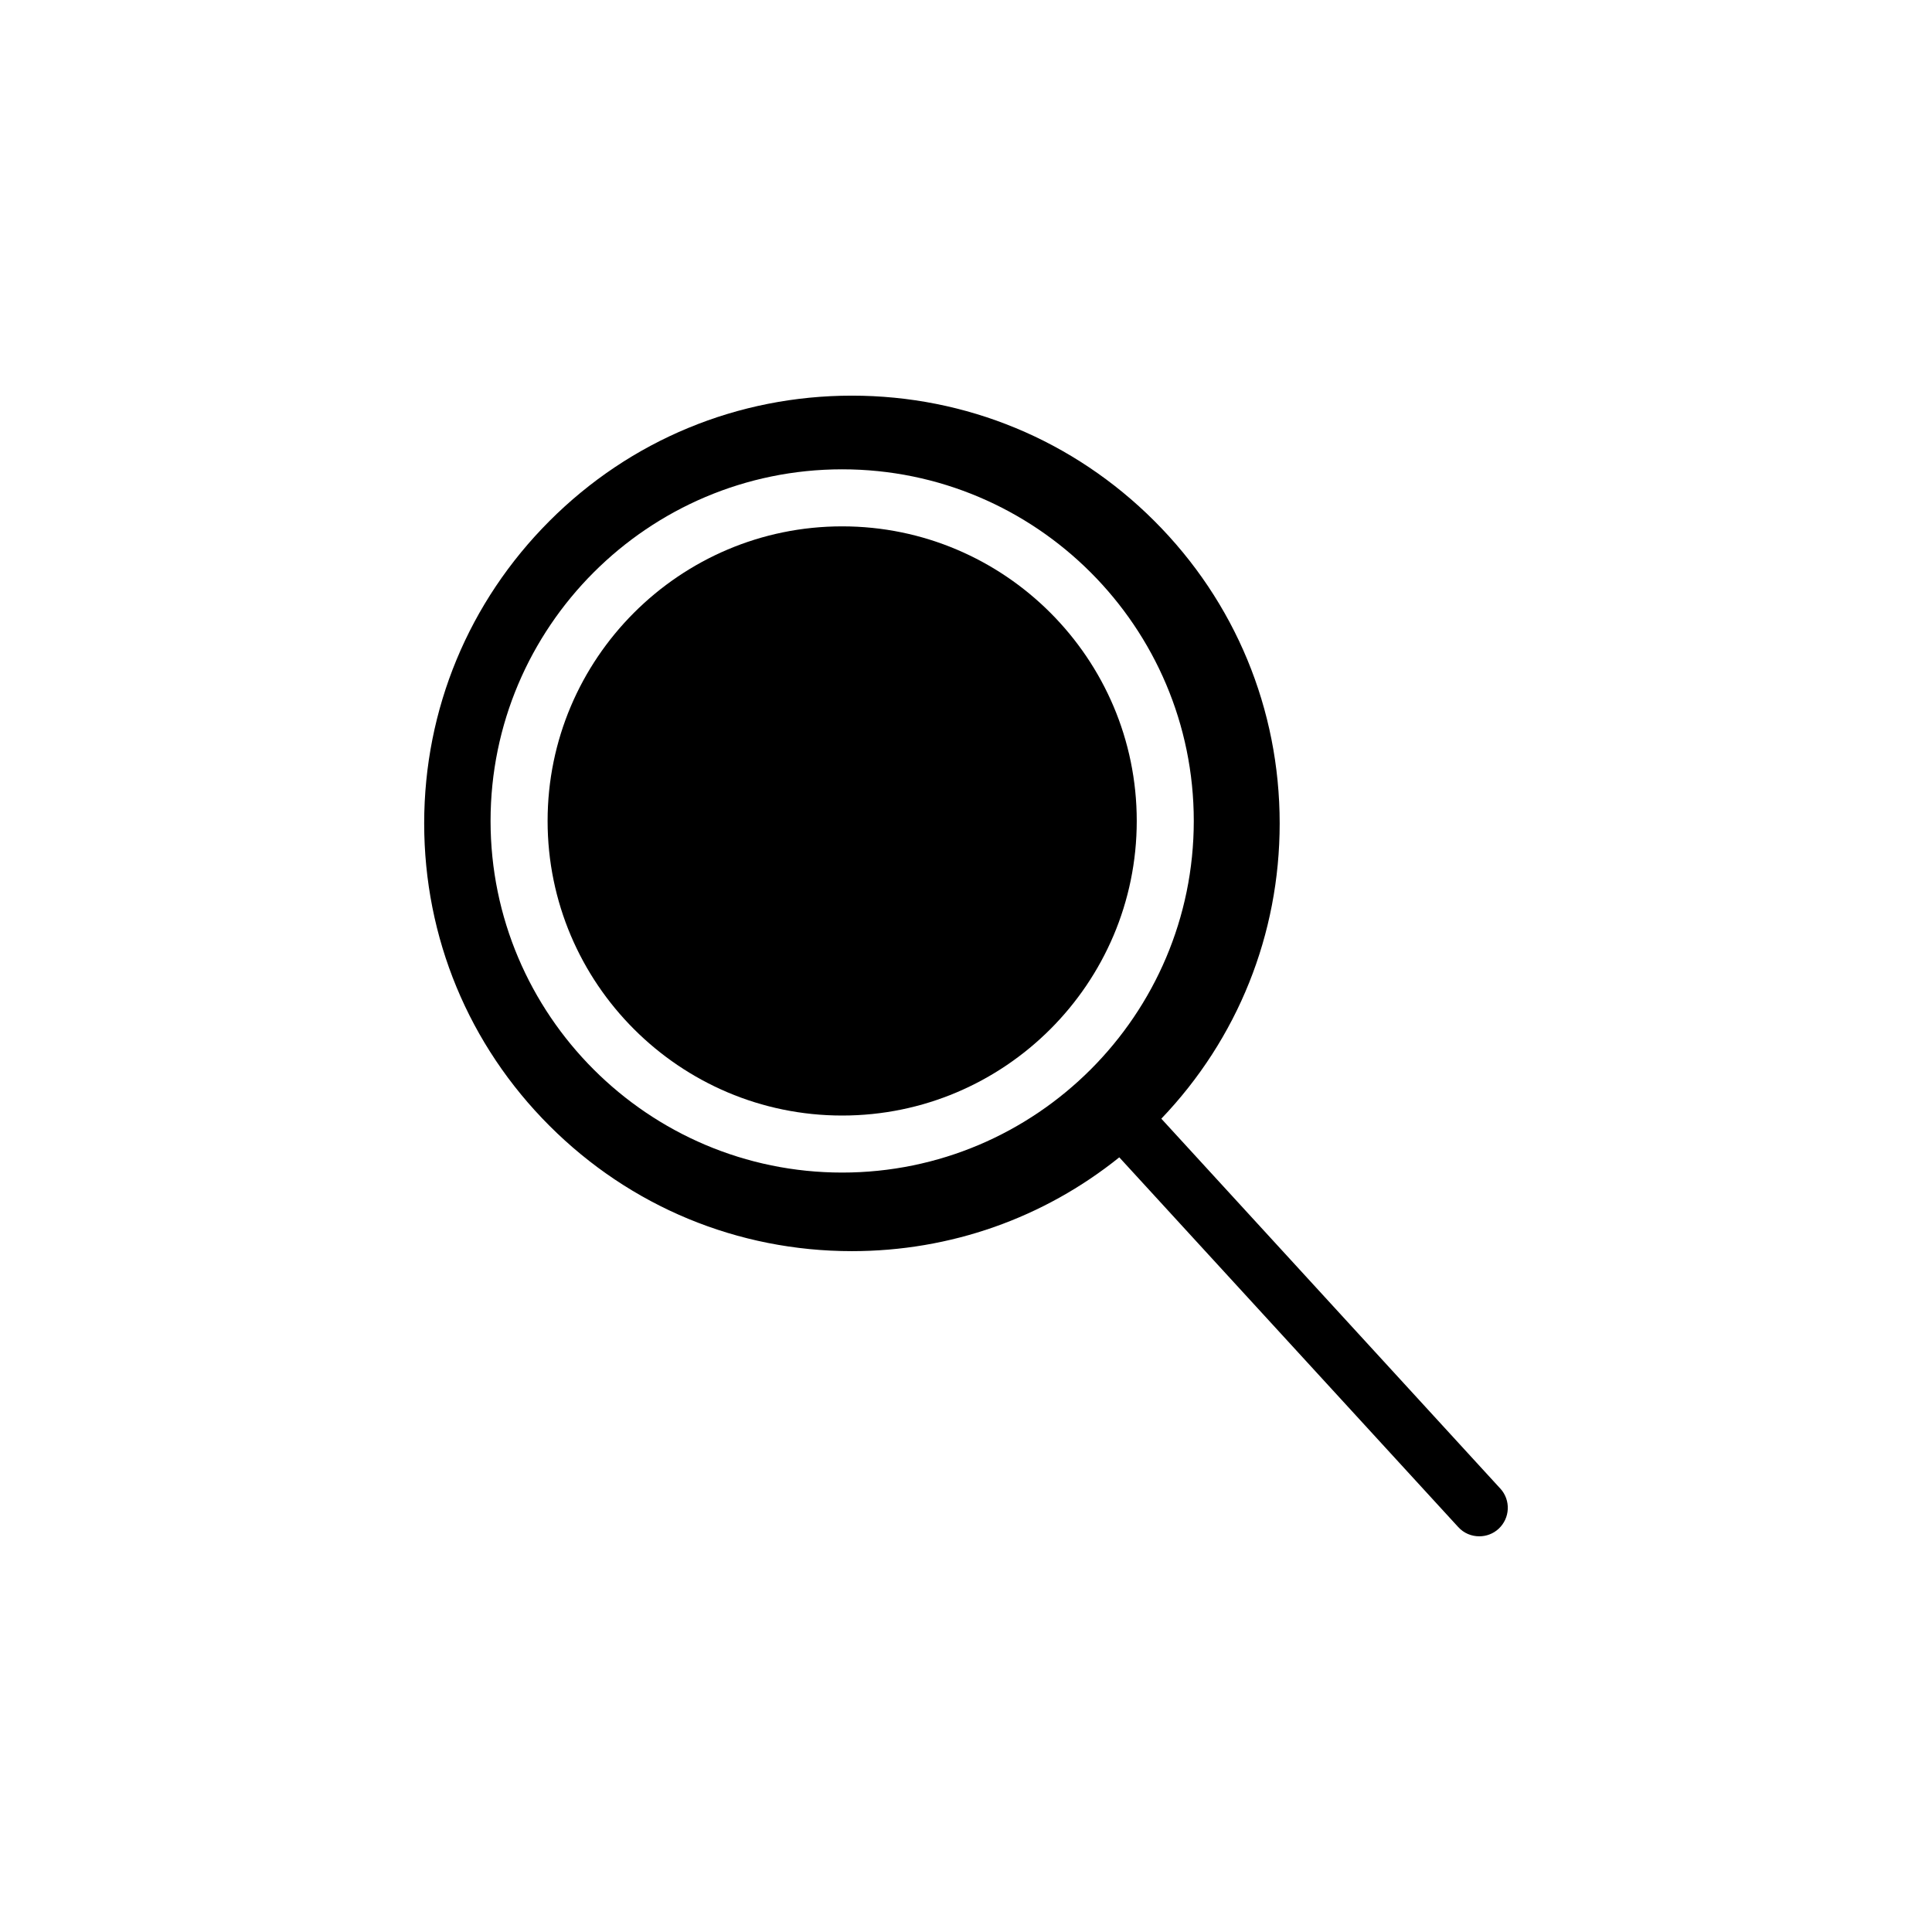
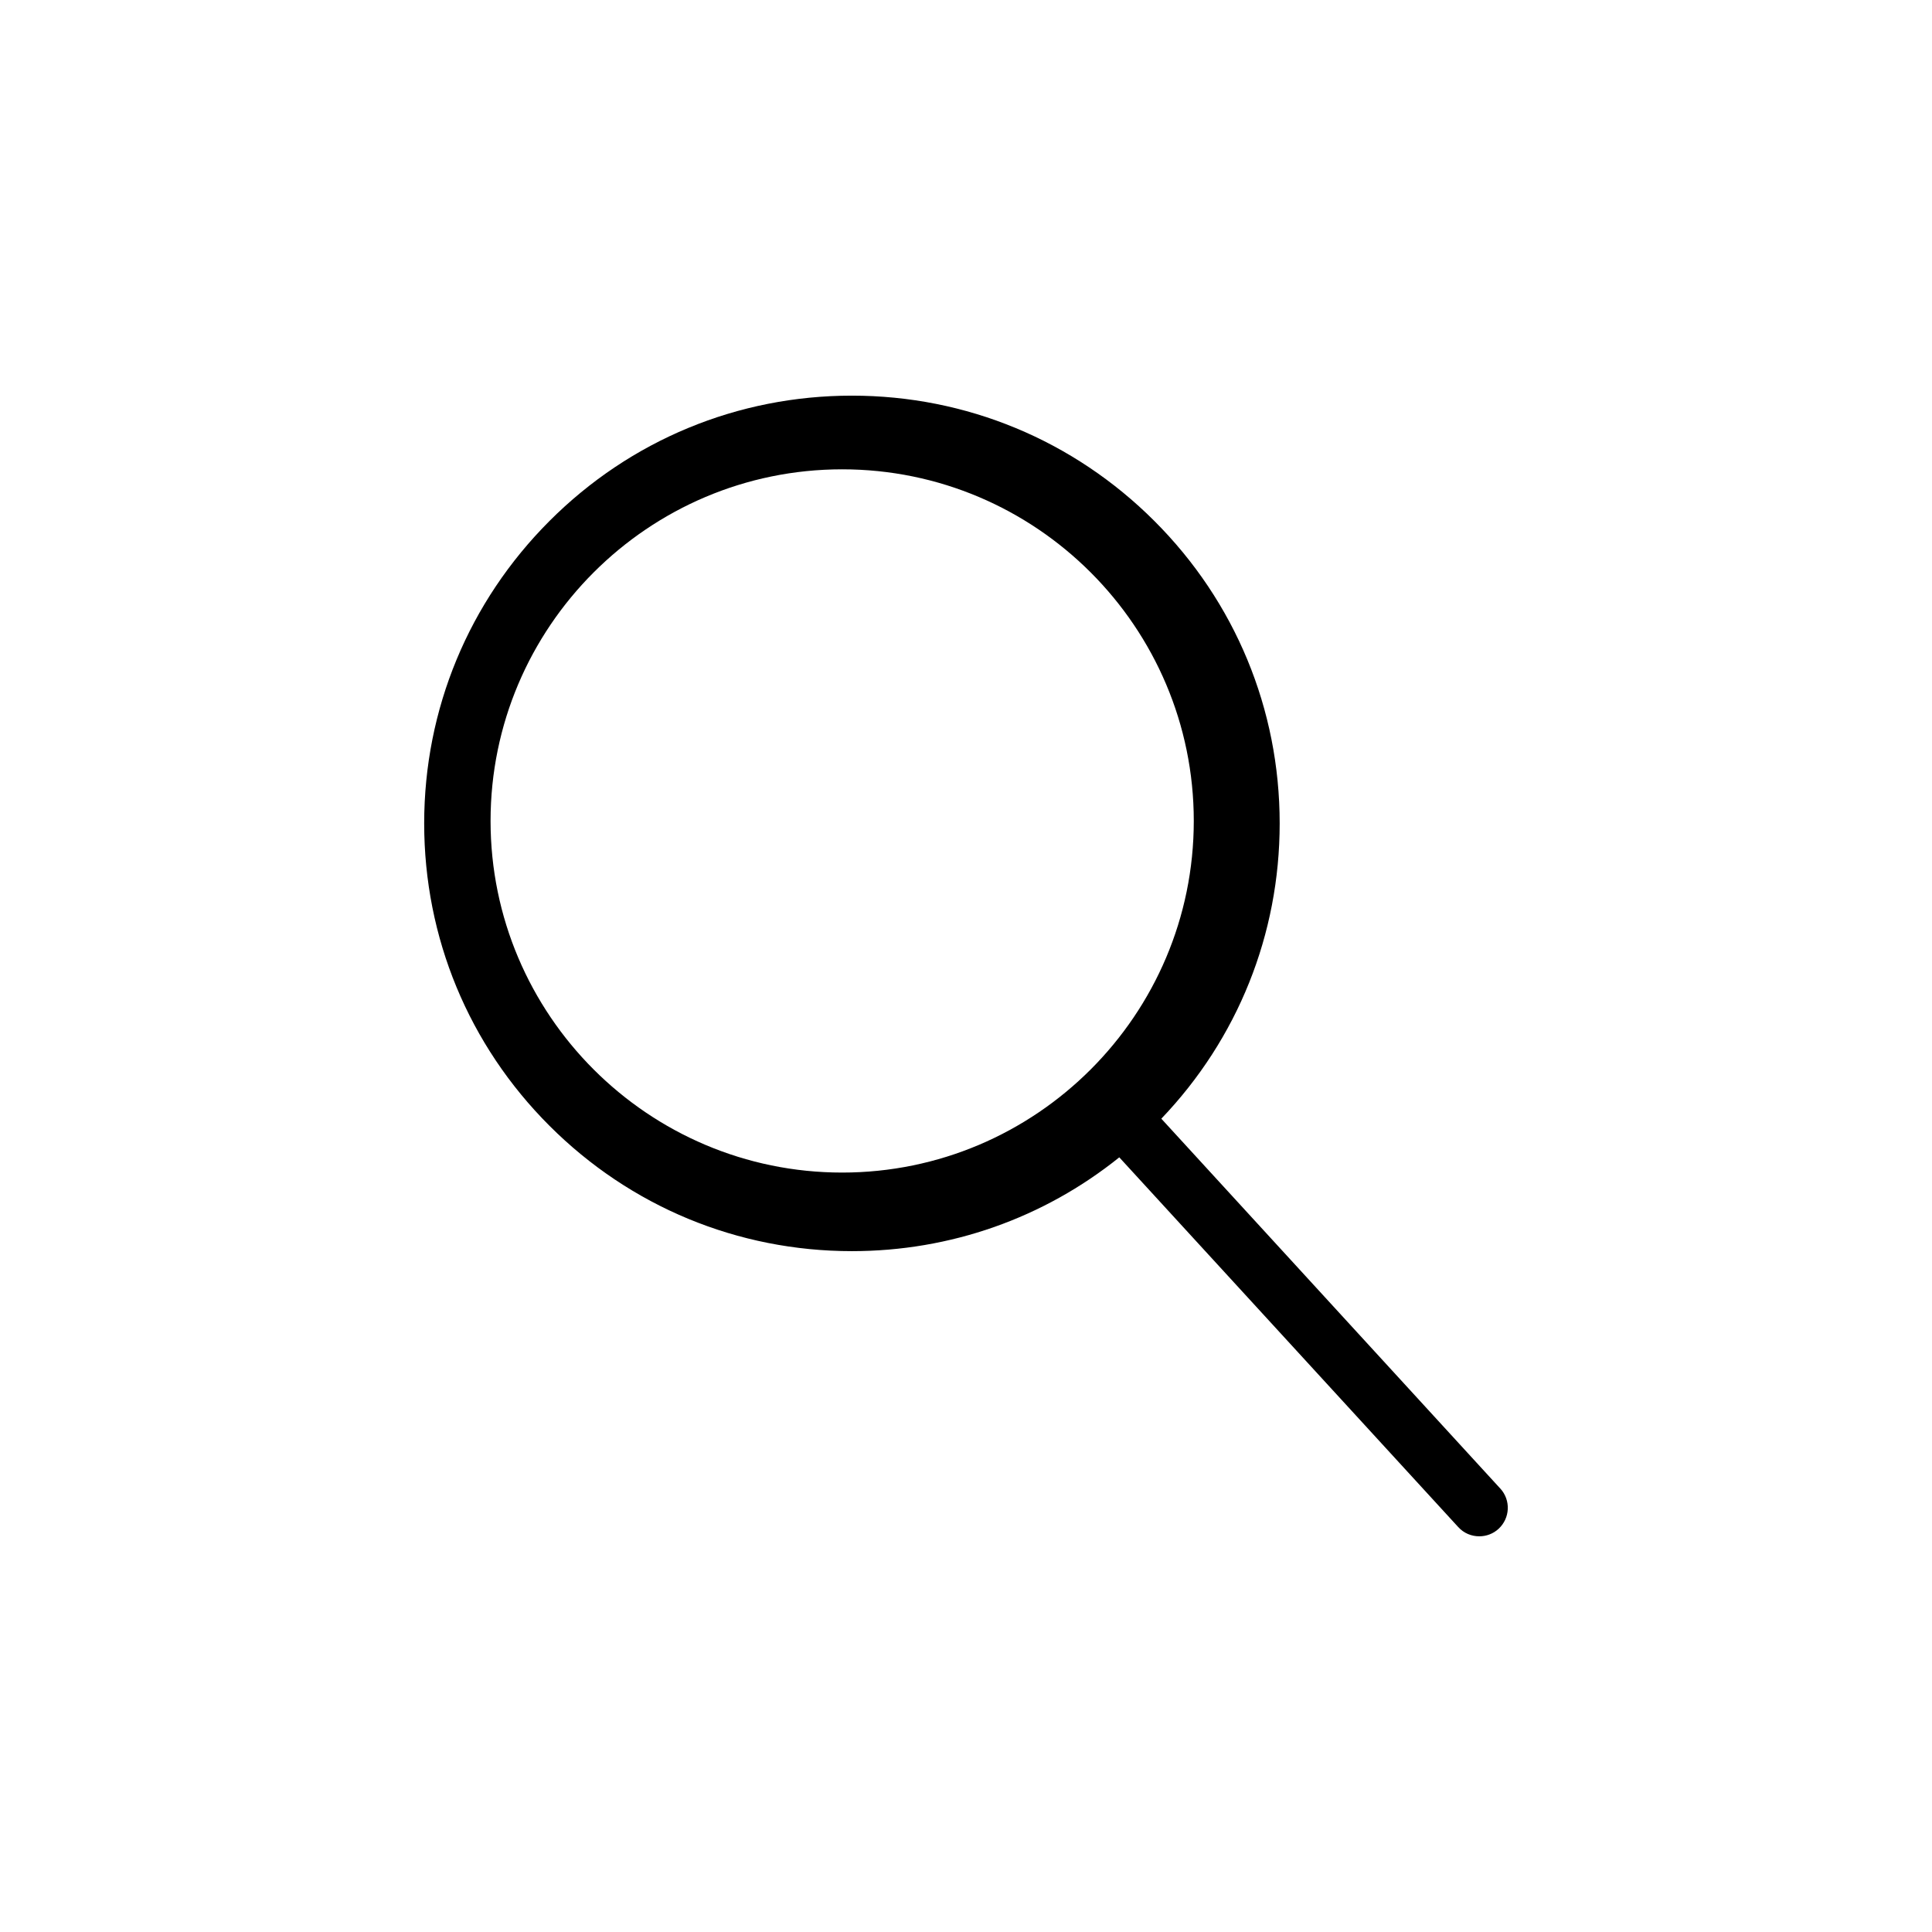
<svg xmlns="http://www.w3.org/2000/svg" fill="#000000" width="800px" height="800px" version="1.1" viewBox="144 144 512 512">
  <g>
-     <path d="m367.18 283.49c-43.039 0-78.059 35.031-78.059 78.07s35.02 78.07 78.059 78.07c43.051 0 78.07-35.031 78.07-78.07s-35.02-78.07-78.07-78.07z" />
    <path d="m541.6 538.48-0.02-0.012-89.816-98.004c20.234-21.164 31.363-48.855 31.363-78.258 0-30.27-11.789-58.746-33.211-80.145-21.414-21.402-49.871-33.211-80.148-33.211s-58.746 11.789-80.145 33.211c-21.402 21.422-33.211 49.879-33.211 80.145 0 30.27 11.789 58.746 33.211 80.145 21.41 21.406 49.863 33.215 80.145 33.215 26.086 0 50.812-8.758 70.855-24.859l89.82 97.977c1.496 1.648 3.523 2.453 5.582 2.453 1.828 0 3.664-0.648 5.109-1.98 3.074-2.832 3.281-7.602 0.465-10.676zm-174.42-83.738c-51.375 0-93.176-41.801-93.176-93.184s41.801-93.184 93.176-93.184c51.383 0 93.184 41.801 93.184 93.184s-41.797 93.184-93.184 93.184z" />
  </g>
</svg>